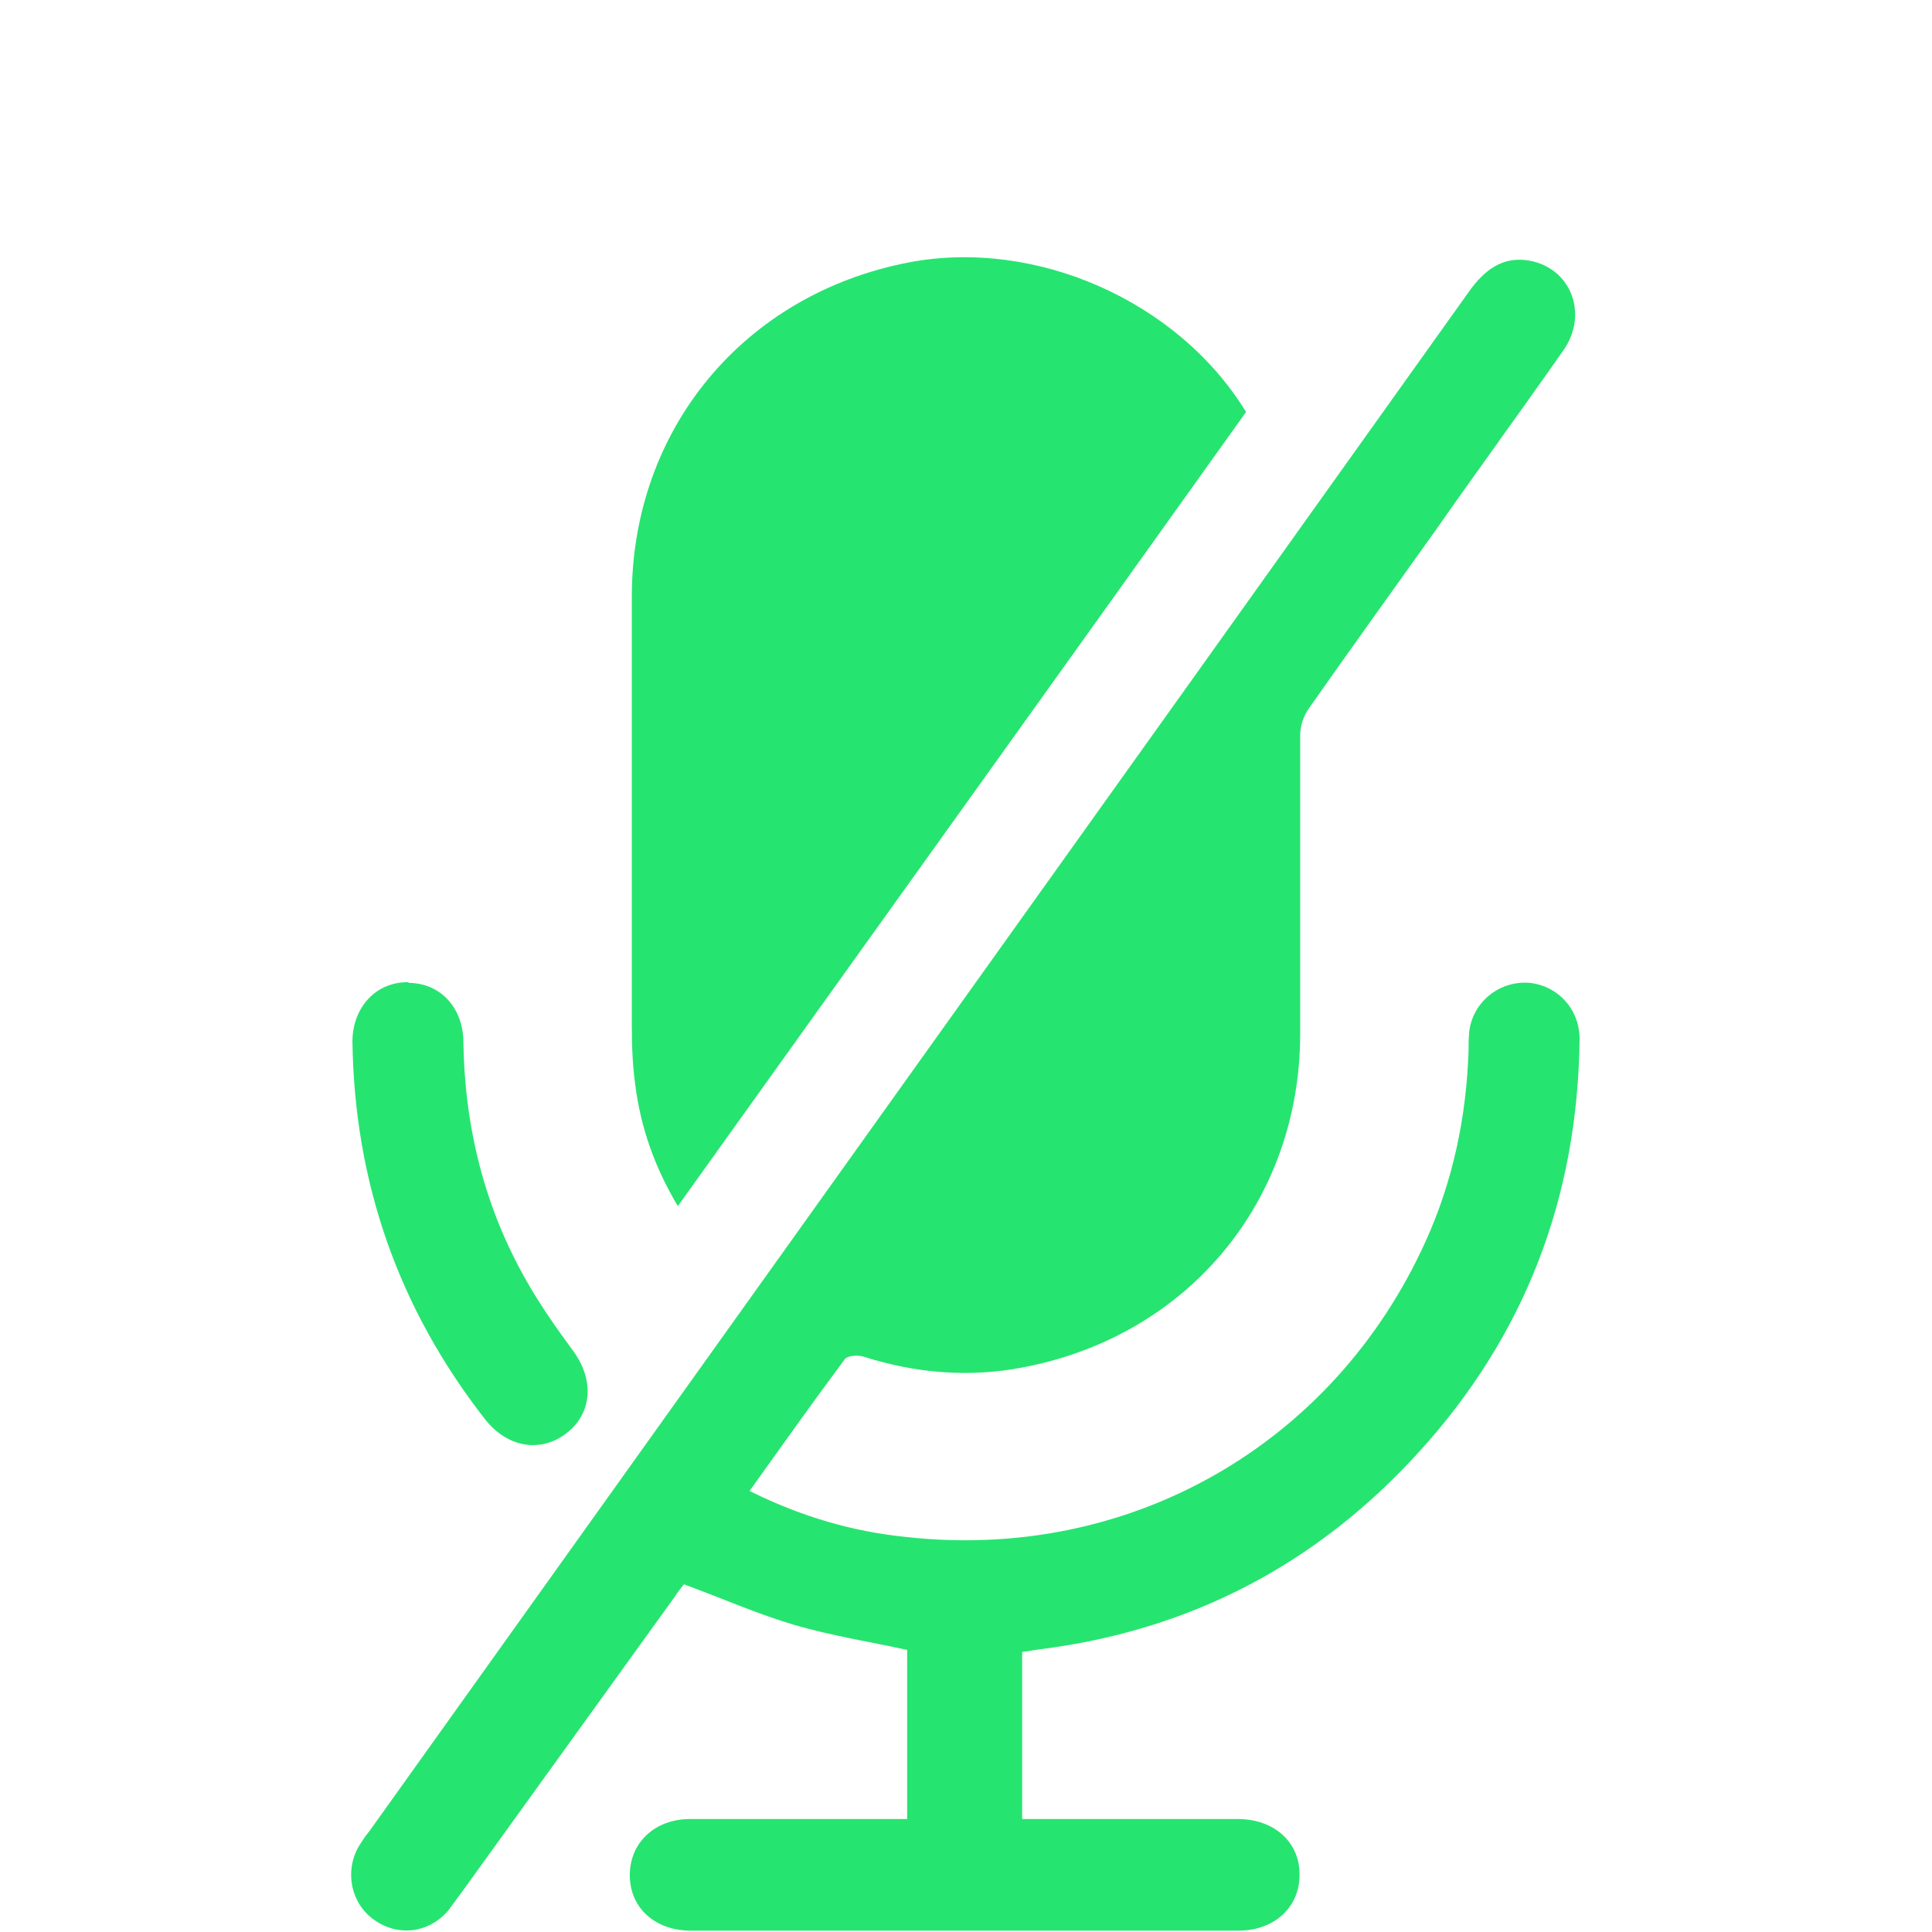
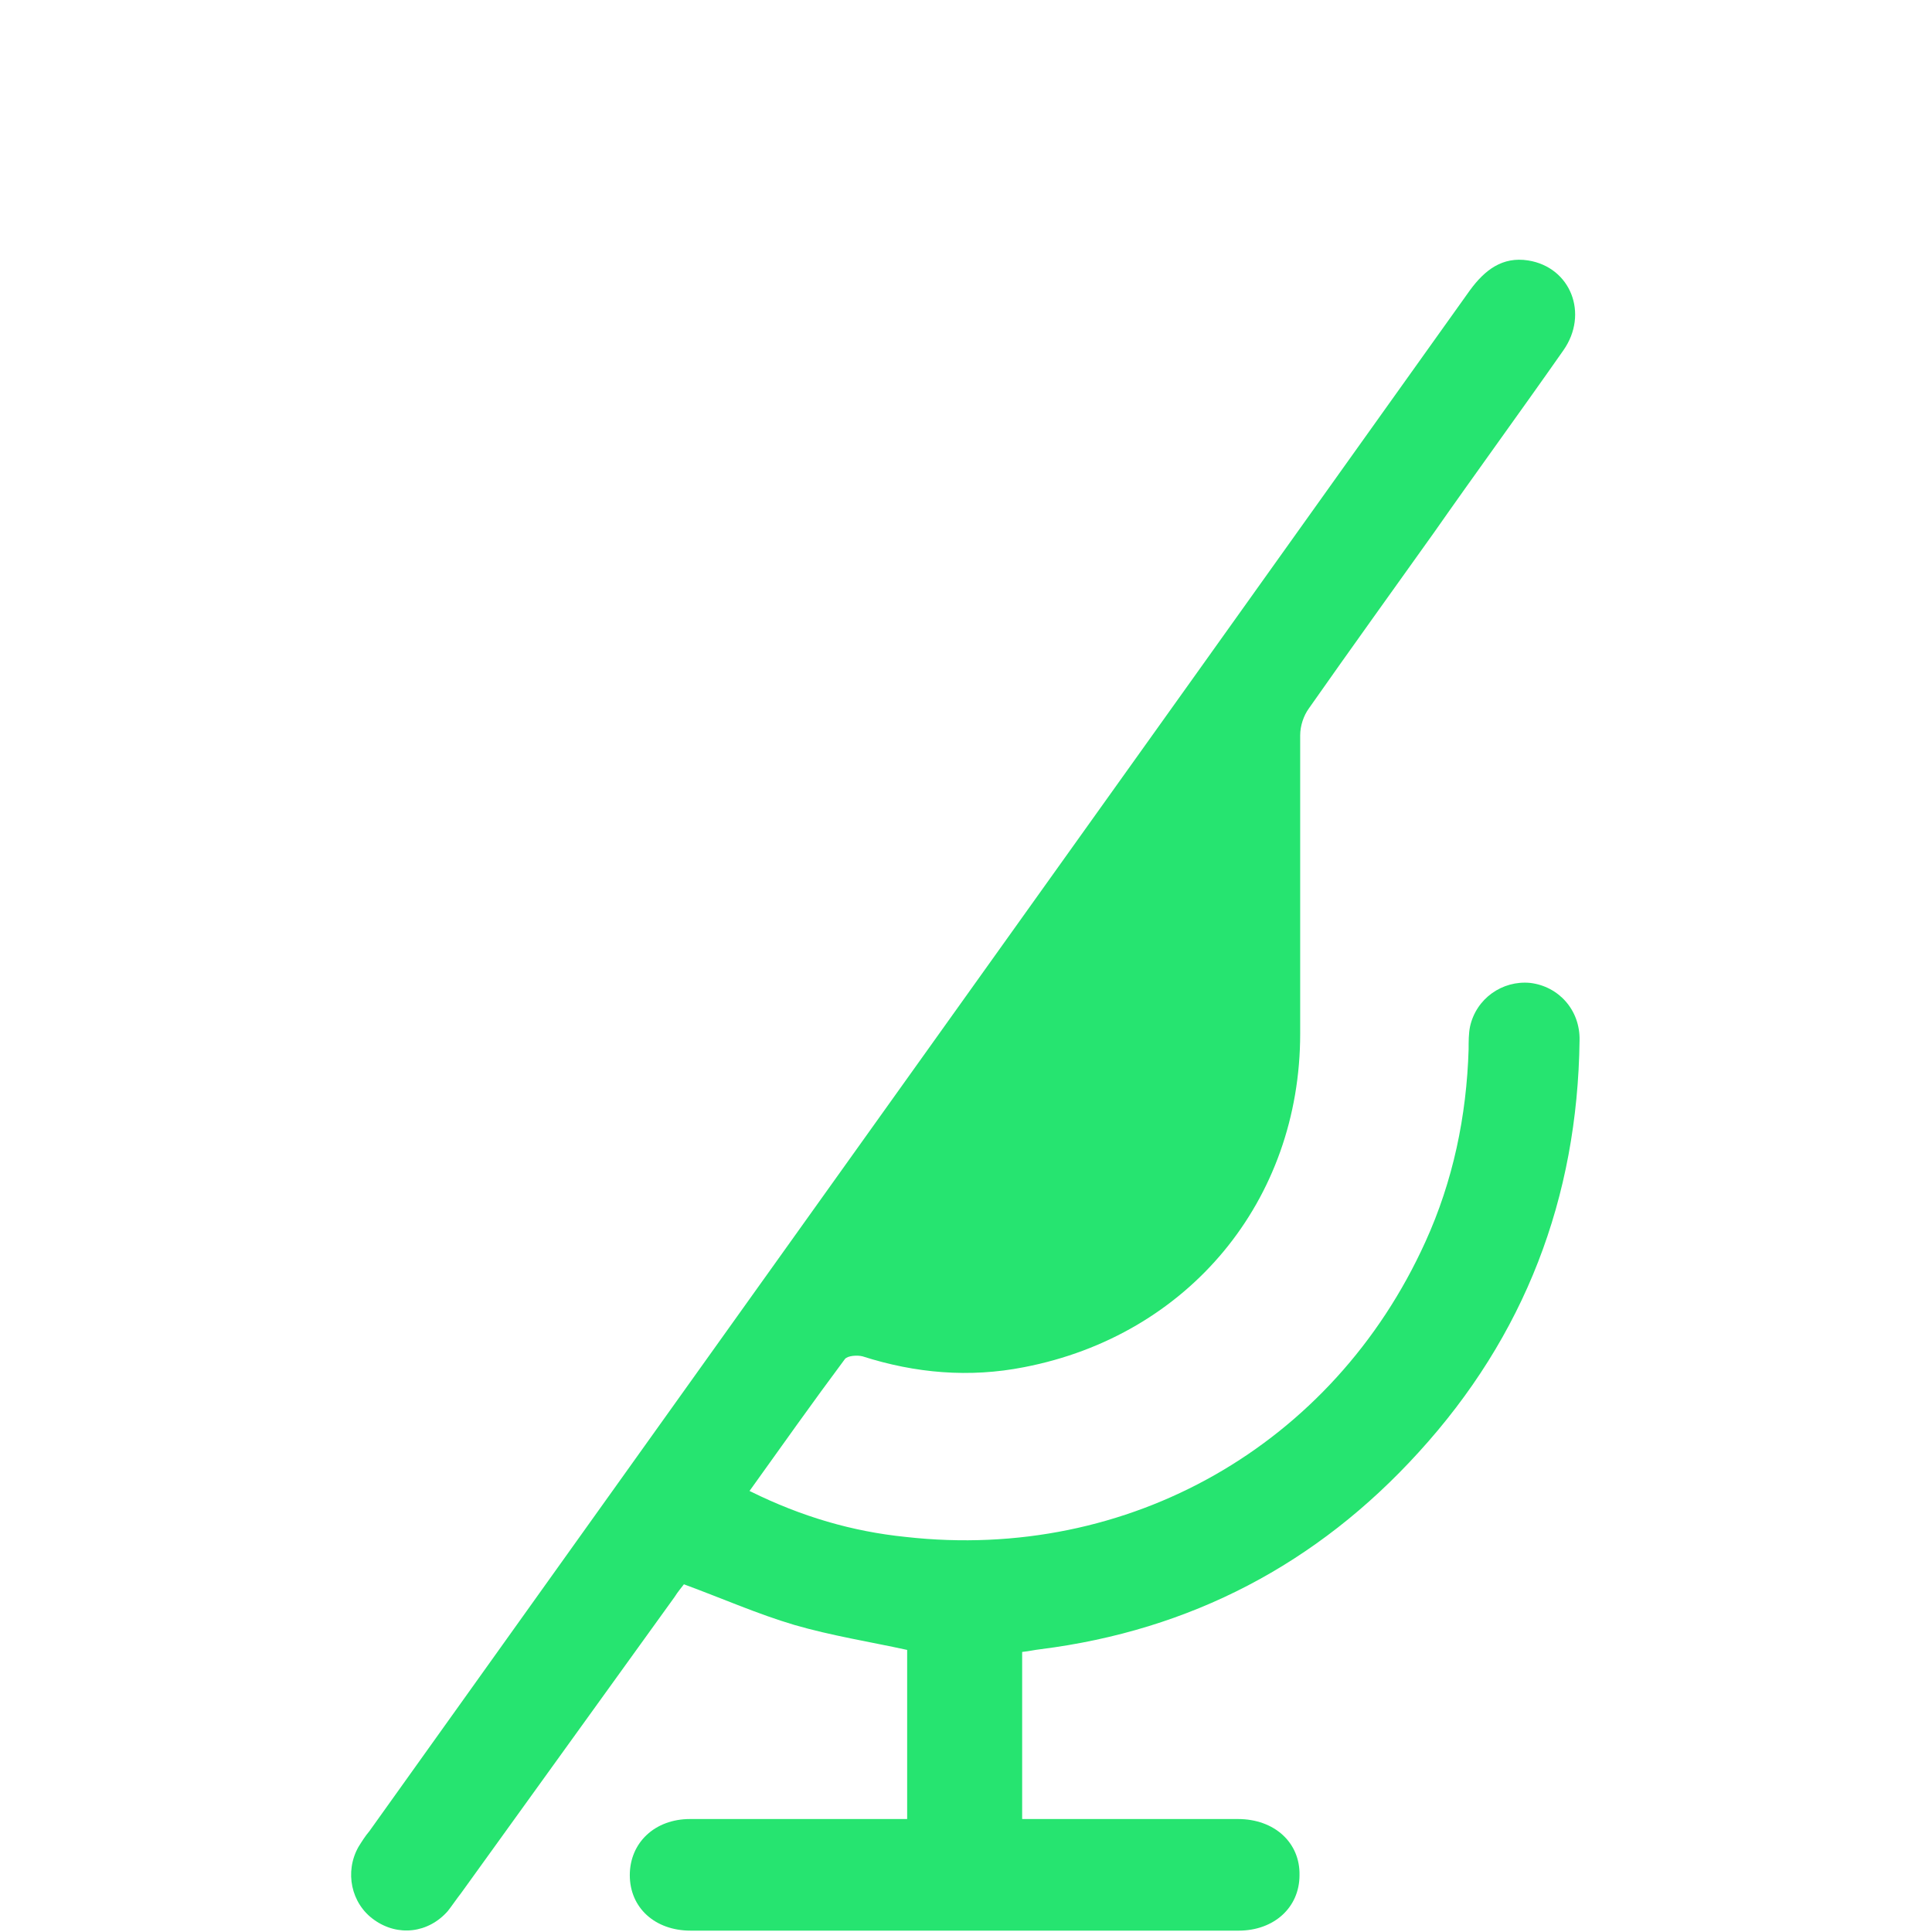
<svg xmlns="http://www.w3.org/2000/svg" id="Livello_1" data-name="Livello 1" viewBox="0 0 28.56 28.56">
  <defs>
    <style>
      .cls-1 {
        fill: #26e470;
        stroke-width: 0px;
      }
    </style>
  </defs>
  <path class="cls-1" d="m11.1,22.05c.75.37,1.5.59,2.29.67,3.3.37,6.32-1.36,7.68-4.36.41-.9.61-1.86.64-2.85,0-.11,0-.23.02-.33.09-.42.48-.69.89-.65.42.05.74.4.73.85-.03,2.33-.81,4.37-2.38,6.09-1.5,1.65-3.37,2.63-5.59,2.91-.09.01-.17.03-.27.04v2.47c.1,0,.19,0,.28,0,.97,0,1.94,0,2.91,0,.54,0,.92.35.91.83,0,.48-.38.82-.9.82-2.7,0-5.4,0-8.1,0-.53,0-.9-.34-.9-.82,0-.48.37-.83.89-.83,1.07,0,2.13,0,3.21,0v-2.5c-.55-.12-1.12-.21-1.67-.37-.54-.16-1.06-.39-1.63-.6-.03.04-.09.11-.14.19-1.05,1.46-2.1,2.91-3.15,4.37-.07.09-.13.18-.2.27-.29.33-.74.38-1.09.13-.34-.24-.44-.71-.23-1.08.05-.08.1-.16.16-.23,5.42-7.59,10.85-15.18,16.27-22.78.22-.3.48-.5.86-.44.63.1.9.79.52,1.33-.63.9-1.28,1.79-1.91,2.69-.62.87-1.24,1.73-1.85,2.6-.08.11-.13.26-.13.4,0,1.47,0,2.94,0,4.41,0,2.47-1.65,4.46-4.08,4.93-.81.16-1.61.09-2.39-.16-.08-.02-.22-.01-.26.04-.47.63-.93,1.28-1.41,1.95Z" />
-   <path class="cls-1" d="m18.42,6.09c-2.79,3.91-5.59,7.81-8.4,11.74-.35-.59-.55-1.17-.63-1.8-.04-.29-.05-.58-.05-.87,0-2.11,0-4.23,0-6.34,0-2.48,1.66-4.47,4.09-4.94,1.87-.36,3.98.56,4.99,2.21Z" />
-   <path class="cls-1" d="m6.04,14.53c.47,0,.81.37.81.88.02,1.25.31,2.43.93,3.52.21.37.45.71.7,1.05.31.43.27.92-.11,1.21-.38.29-.87.21-1.2-.21-1.28-1.64-1.93-3.5-1.96-5.58,0-.51.35-.89.83-.88Z" />
</svg>